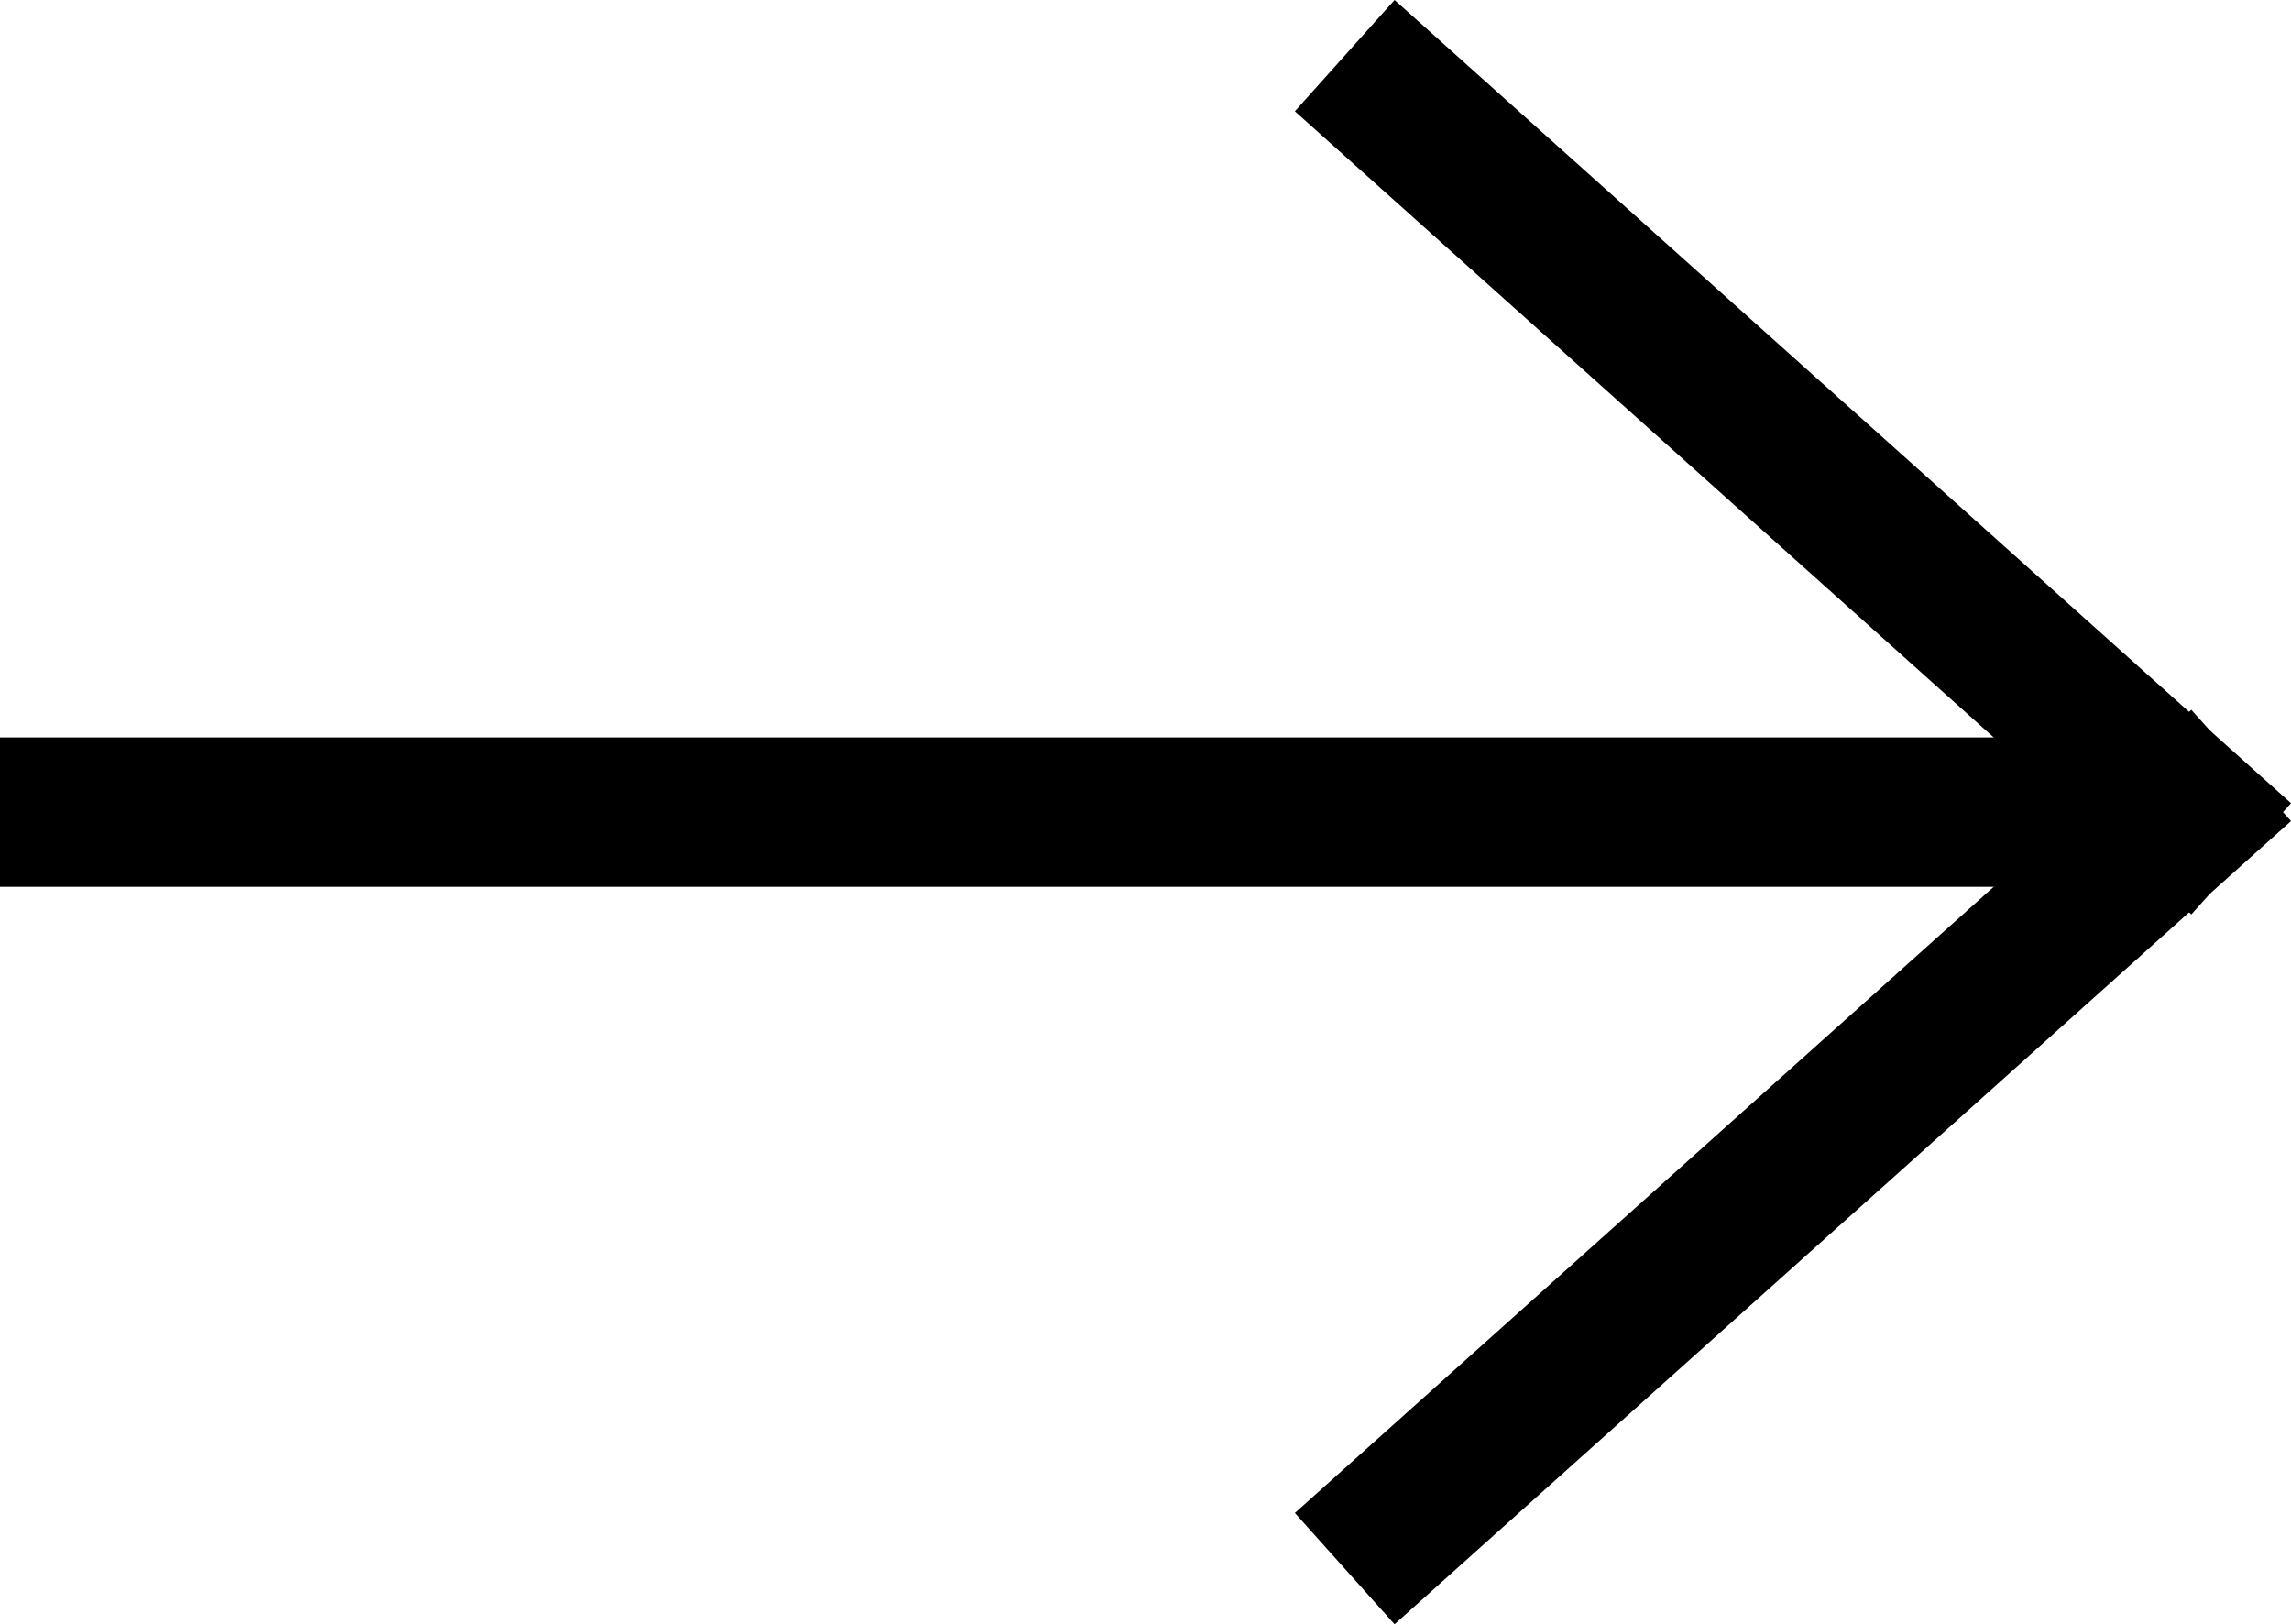
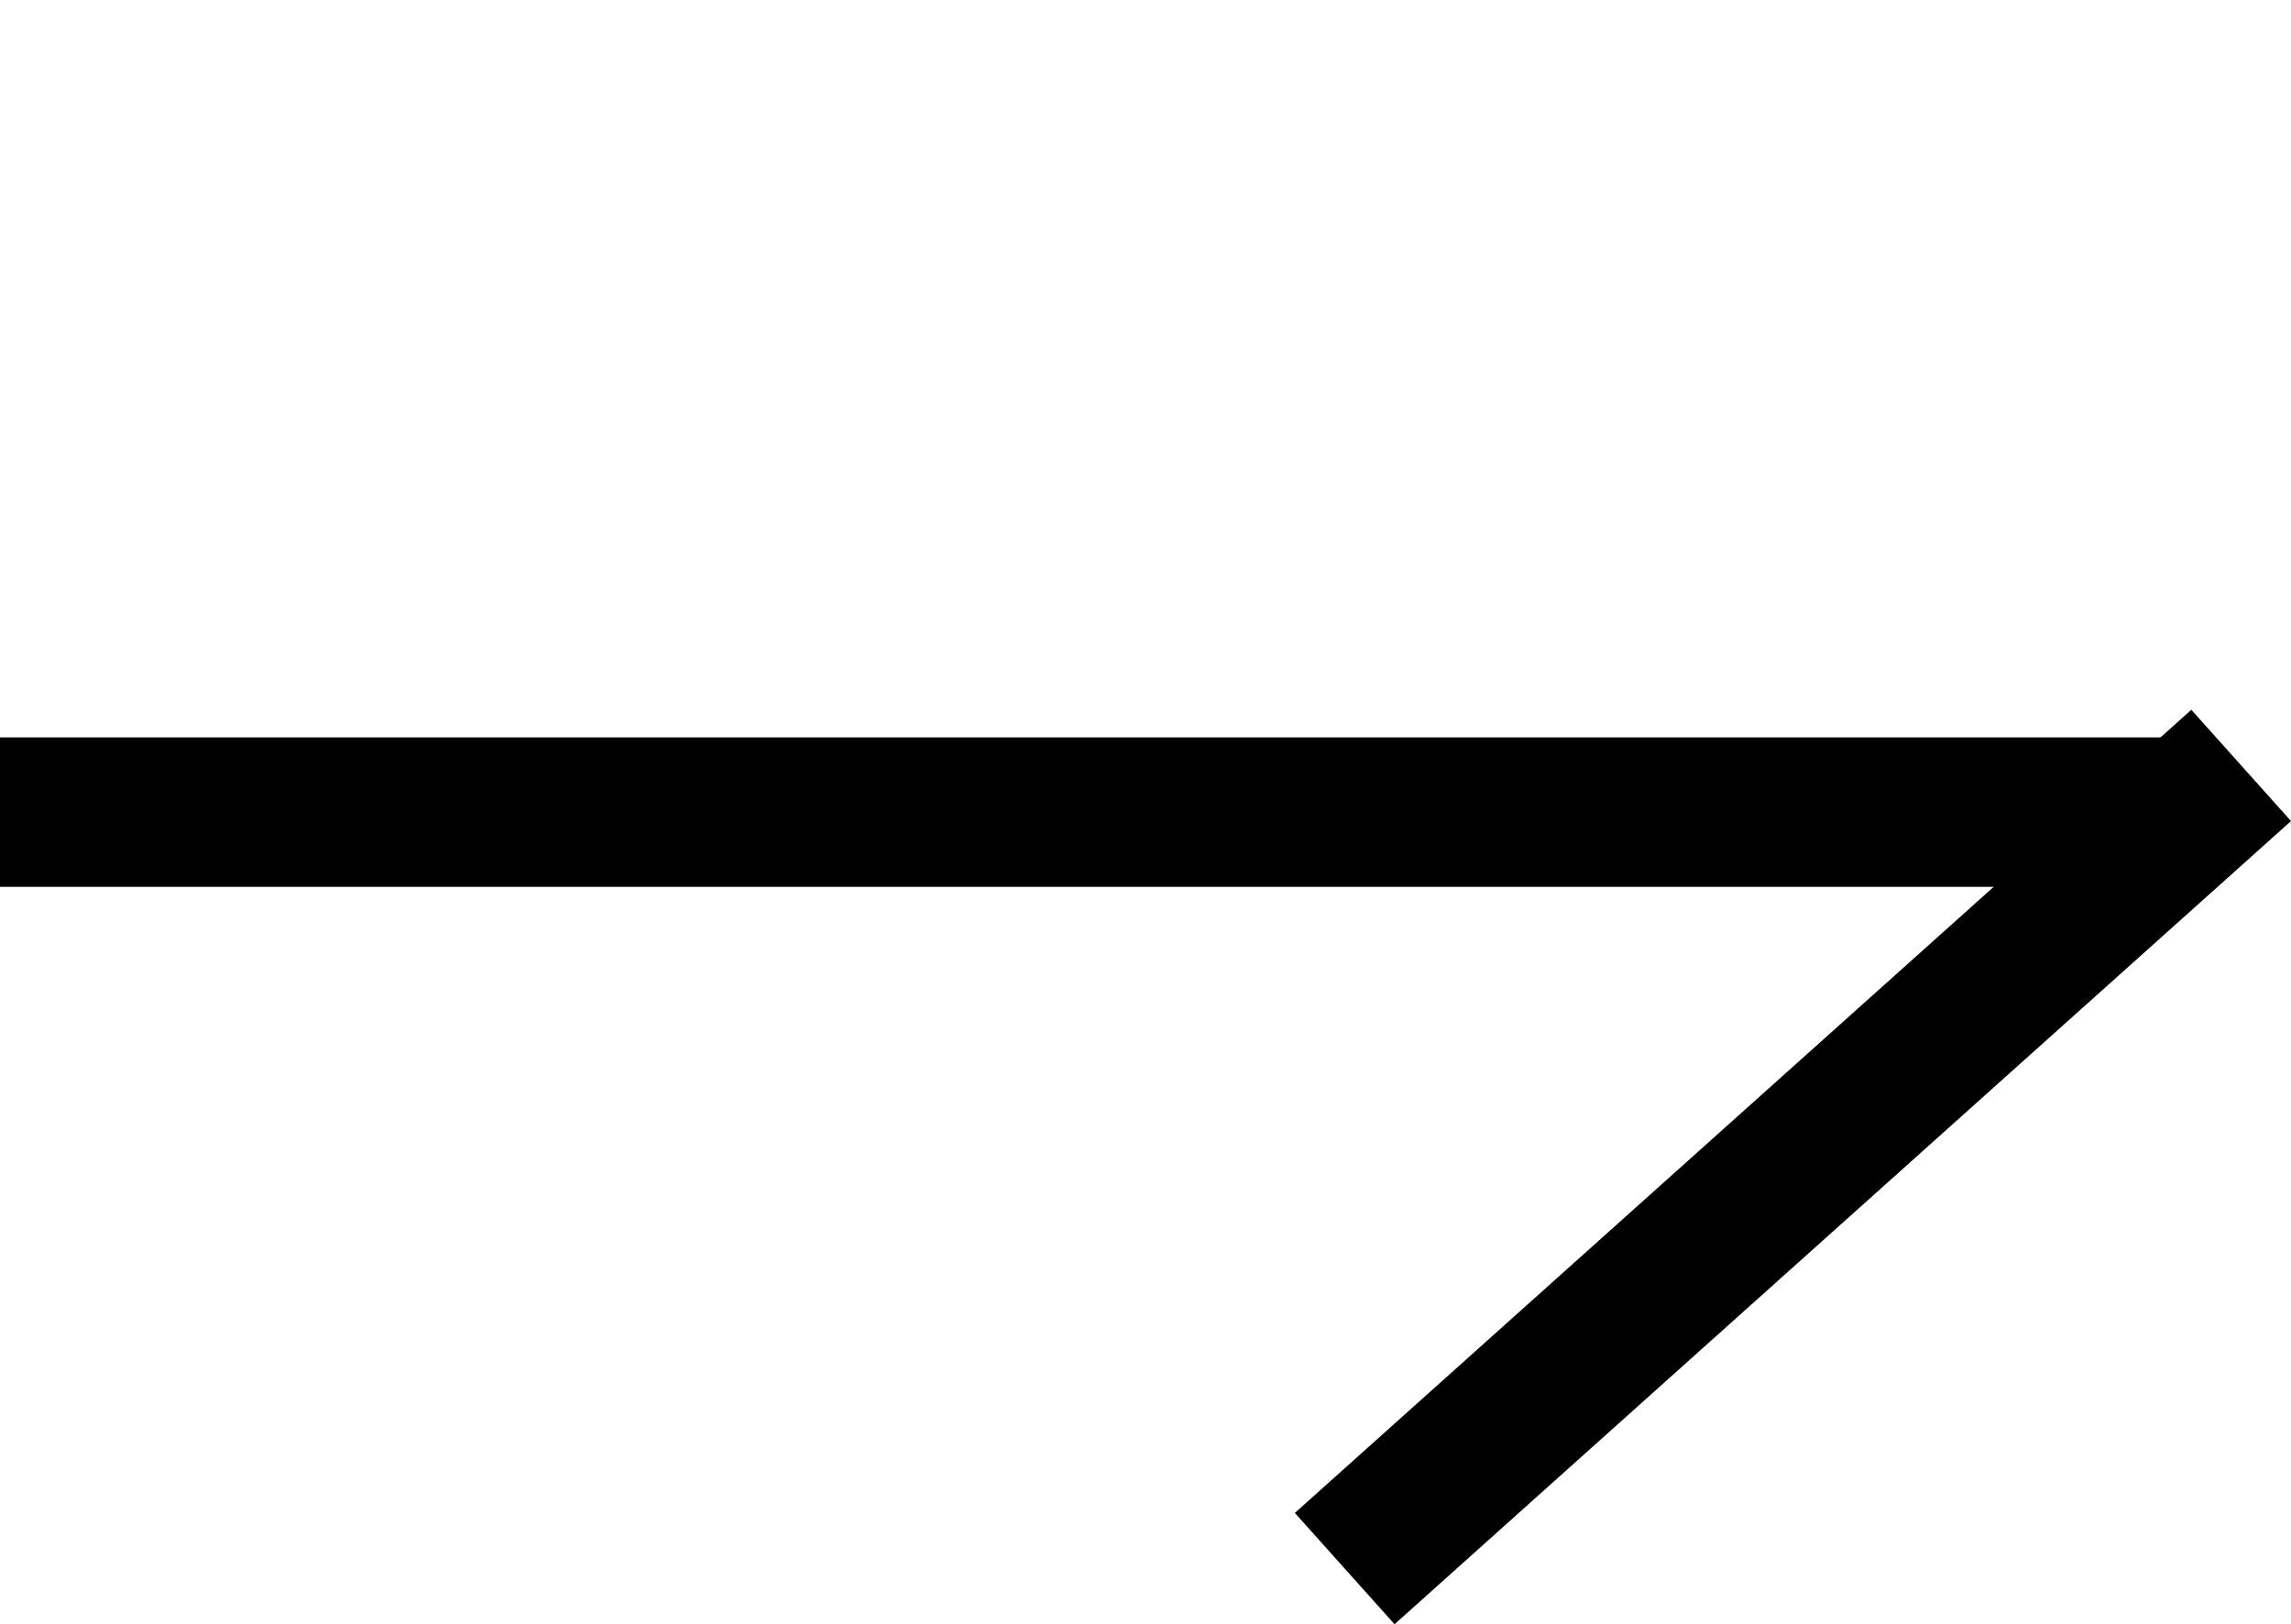
<svg xmlns="http://www.w3.org/2000/svg" width="30.667" height="21.74" viewBox="0 0 30.667 21.74">
  <g transform="translate(-643.5 -2879.13)">
    <line x2="29" transform="translate(643.5 2890)" fill="none" stroke="#000" stroke-width="2" />
    <line y1="10.75" x2="12" transform="translate(661.5 2889.375)" fill="none" stroke="#000" stroke-width="2" />
-     <line x2="12" y2="10.75" transform="translate(661.5 2879.875)" fill="none" stroke="#000" stroke-width="2" />
  </g>
</svg>